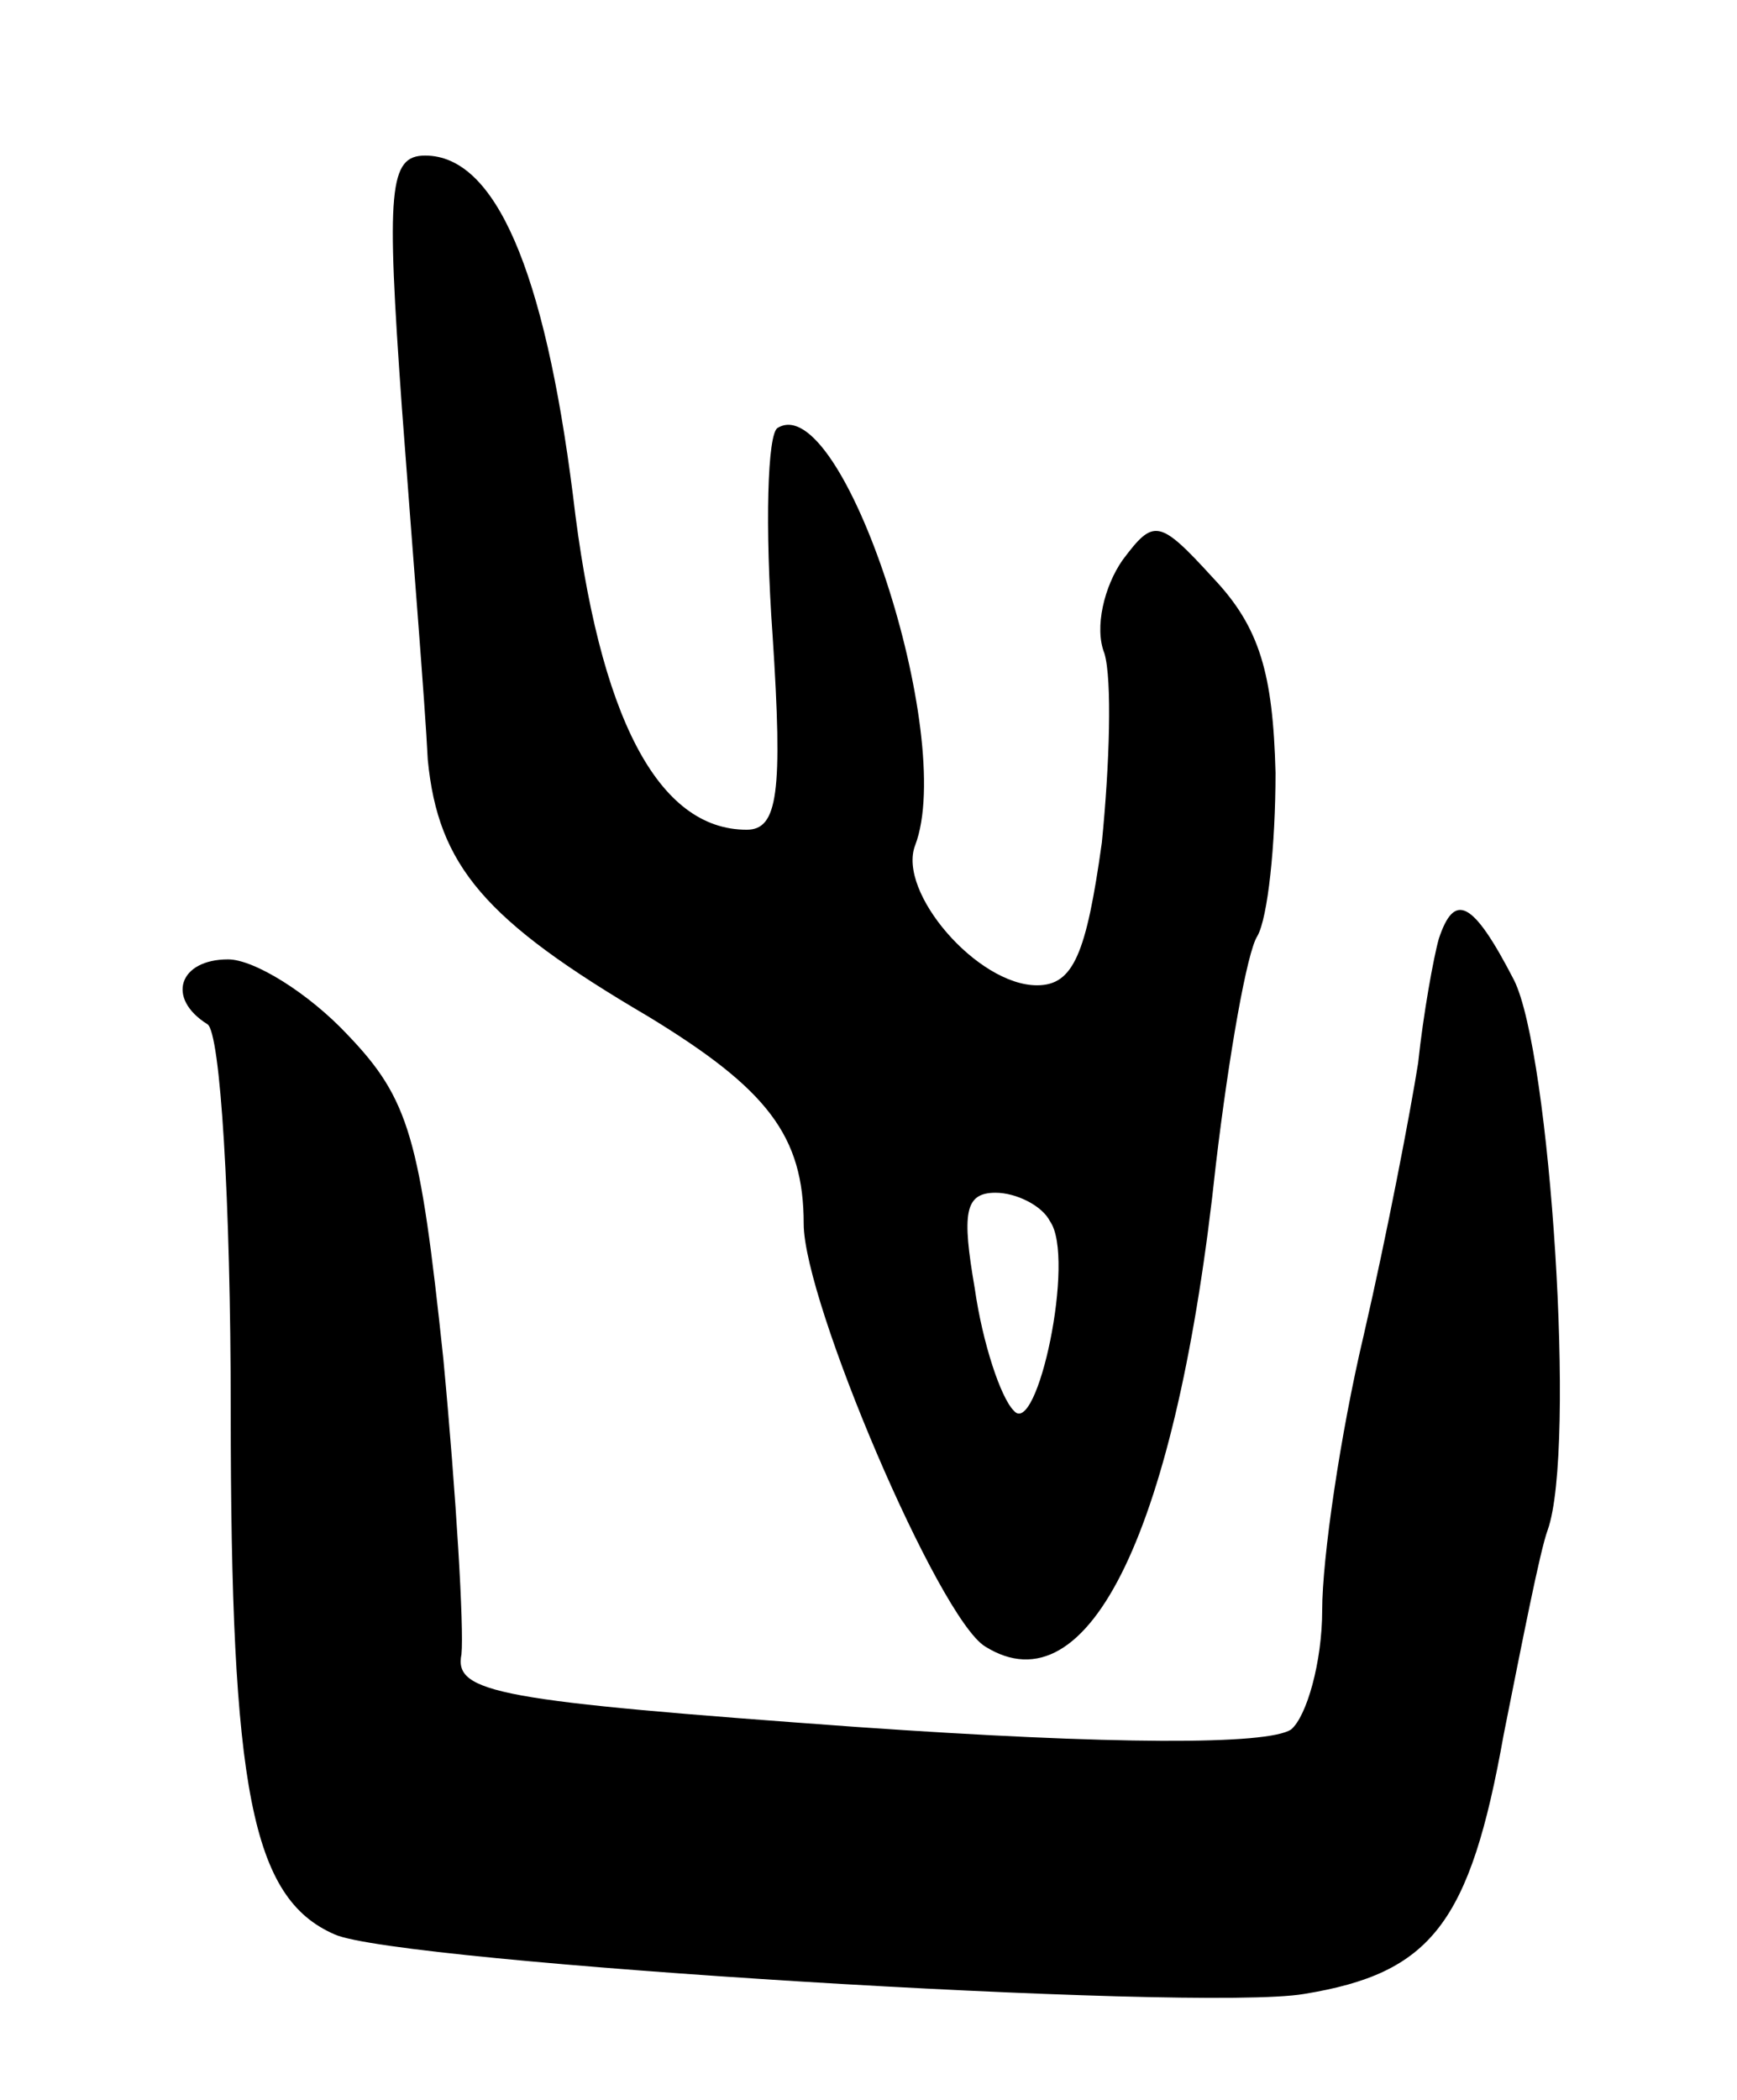
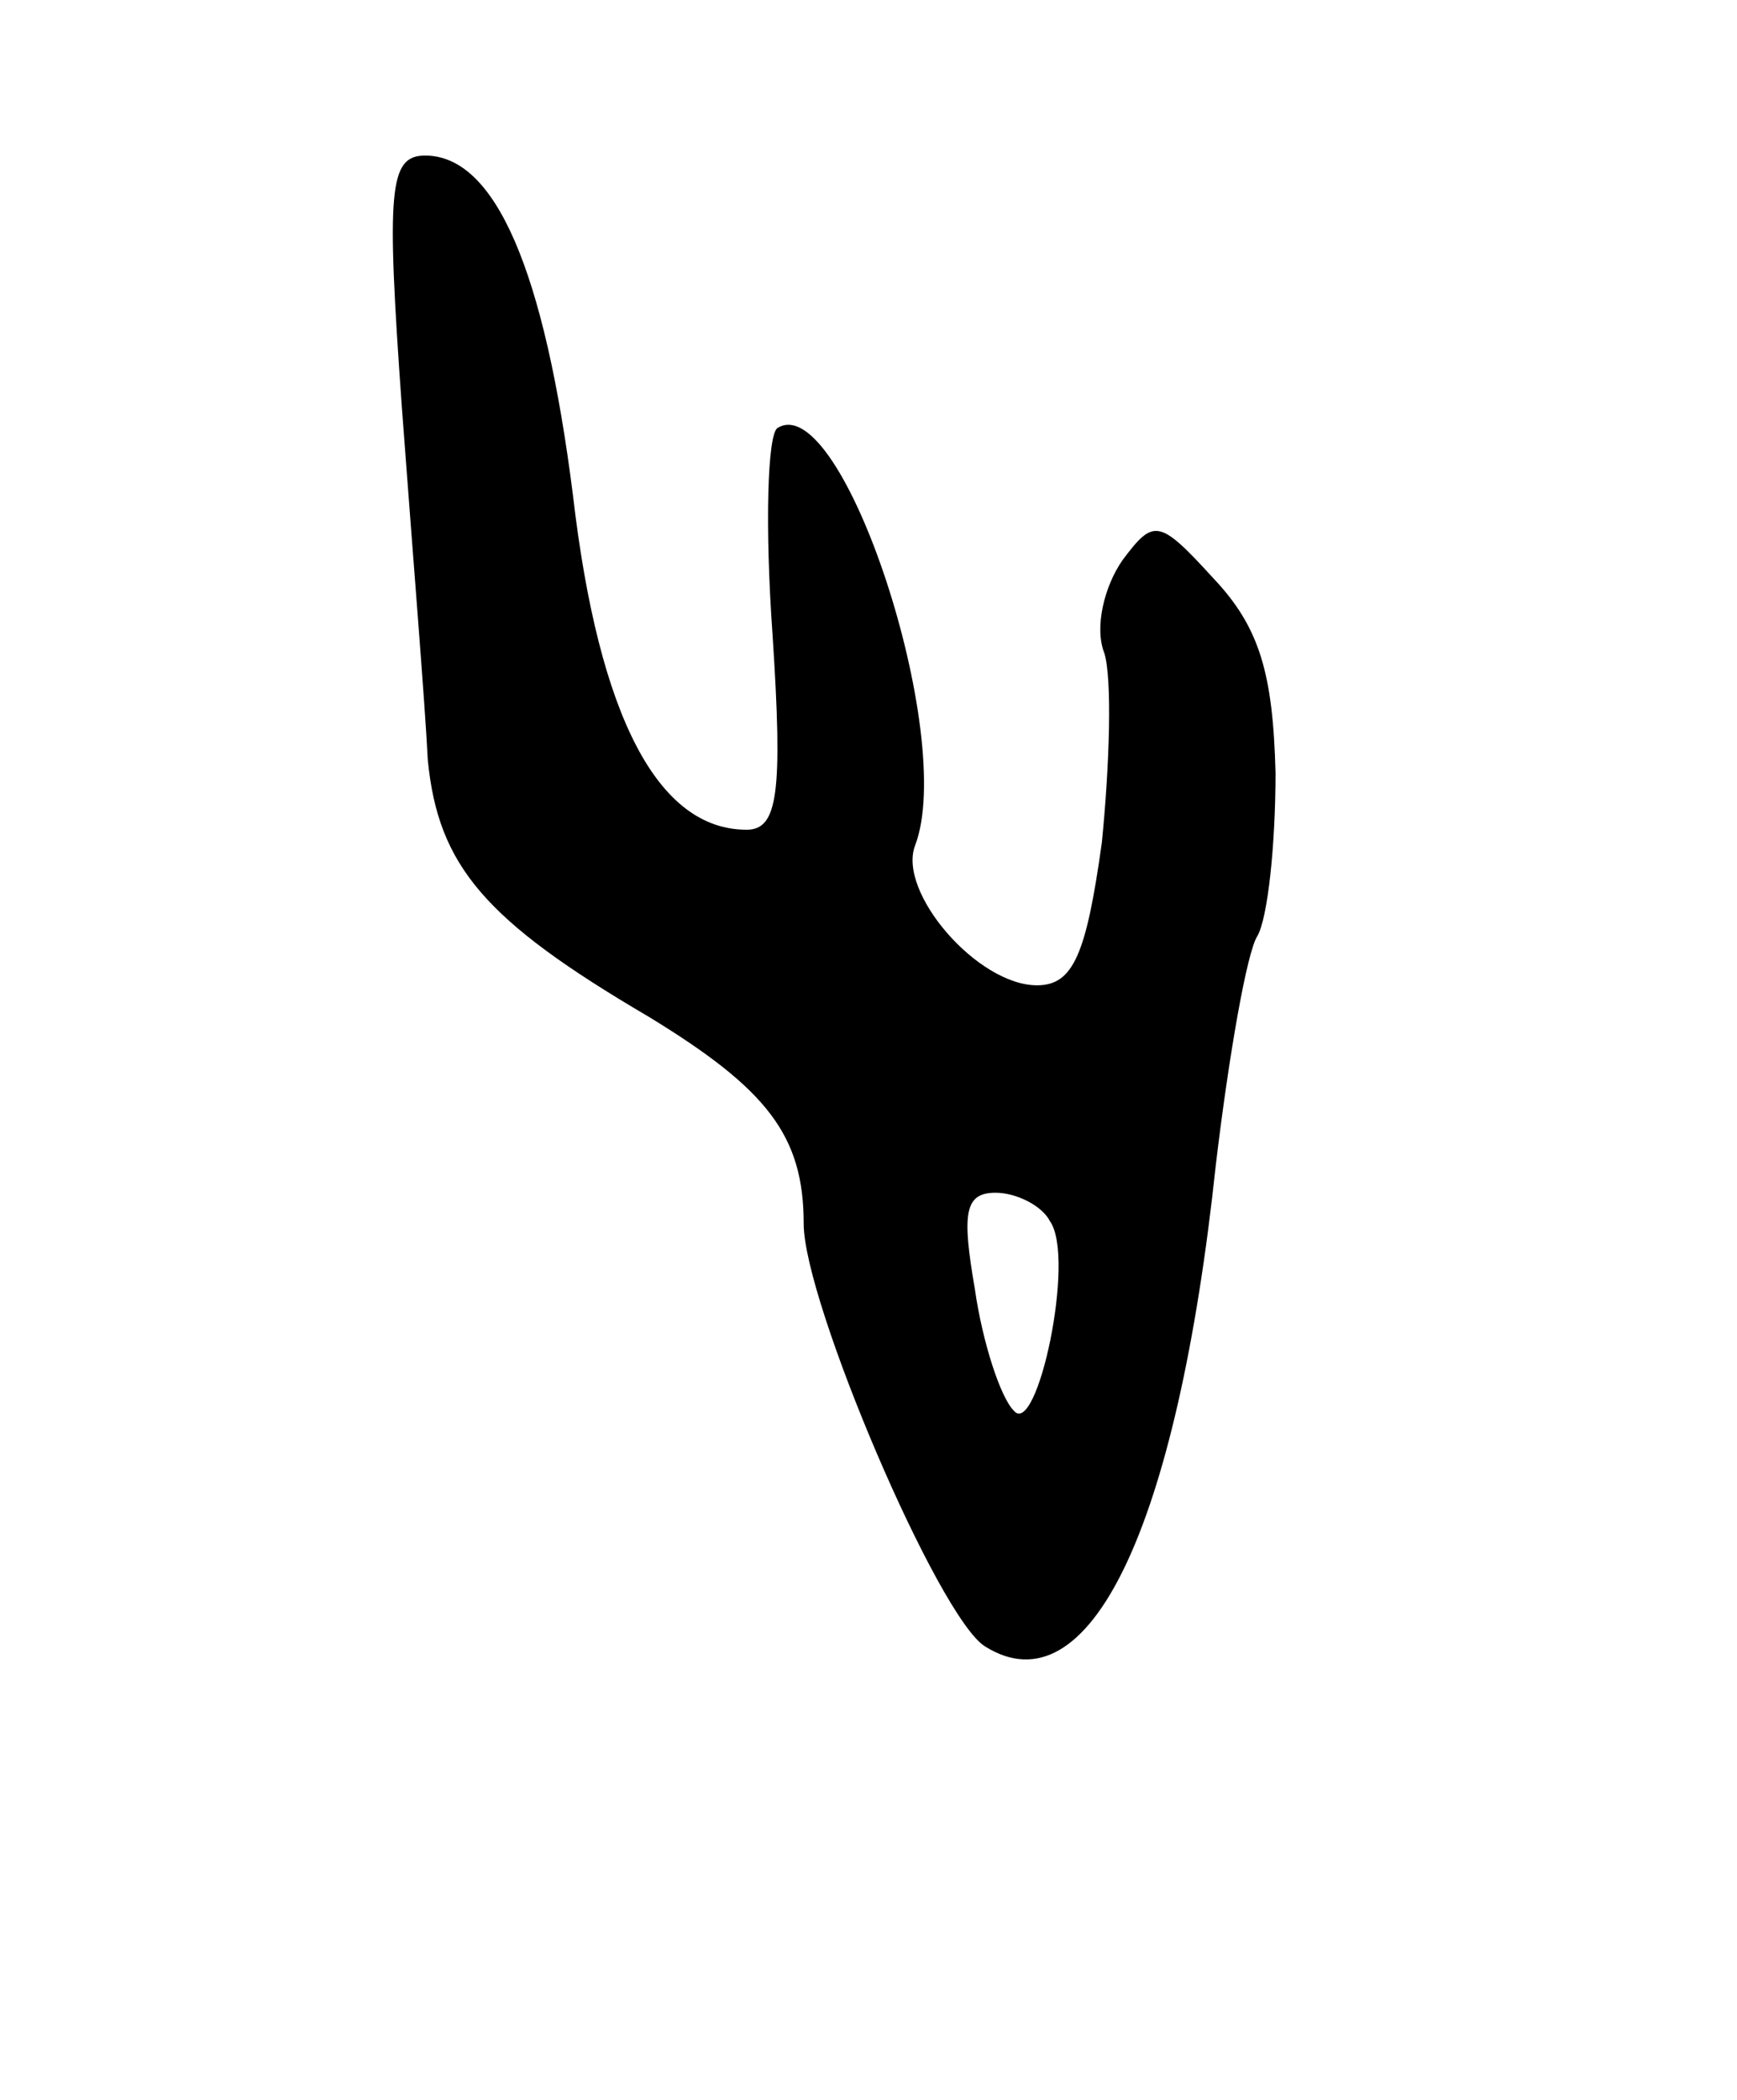
<svg xmlns="http://www.w3.org/2000/svg" version="1.0" width="67" height="81" viewBox="0 0 67 81">
  <g transform="translate(0,81) scale(0.1,-0.1)">
    <path d="M155 653 c4 -54 9 -115 10 -136 4 -41 22 -62 85 -99 46 -28 60 -46 60 -80 0 -30 52 -152 70 -163 40 -25 74 45 89 186 5 42 12 82 16 88 4 7 7 35 7 63 -1 38 -6 56 -24 75 -21 23 -23 23 -35 7 -7 -10 -11 -26 -7 -36 3 -10 2 -43 -1 -73 -6 -43 -11 -55 -25 -55 -23 0 -54 36 -47 54 16 42 -28 176 -53 161 -4 -2 -5 -38 -2 -80 4 -61 2 -75 -10 -75 -34 0 -57 43 -67 129 -11 87 -30 131 -57 131 -14 0 -15 -13 -9 -97z m250 -314 c10 -14 -5 -84 -14 -73 -5 5 -12 26 -15 47 -5 29 -4 37 8 37 8 0 18 -5 21 -11z" />
-     <path d="M555 448 c-2 -7 -6 -29 -8 -48 -3 -19 -12 -66 -21 -105 -9 -38 -16 -86 -16 -106 0 -20 -6 -41 -12 -46 -9 -6 -68 -6 -168 1 -138 10 -155 13 -152 28 1 10 -2 61 -7 114 -9 85 -13 100 -37 125 -15 16 -36 29 -46 29 -19 0 -24 -15 -8 -25 5 -3 9 -68 9 -149 0 -146 8 -188 40 -202 24 -11 333 -30 374 -23 49 8 64 27 77 100 7 35 14 71 17 79 11 31 1 184 -13 212 -16 31 -23 34 -29 16z" />
  </g>
</svg>